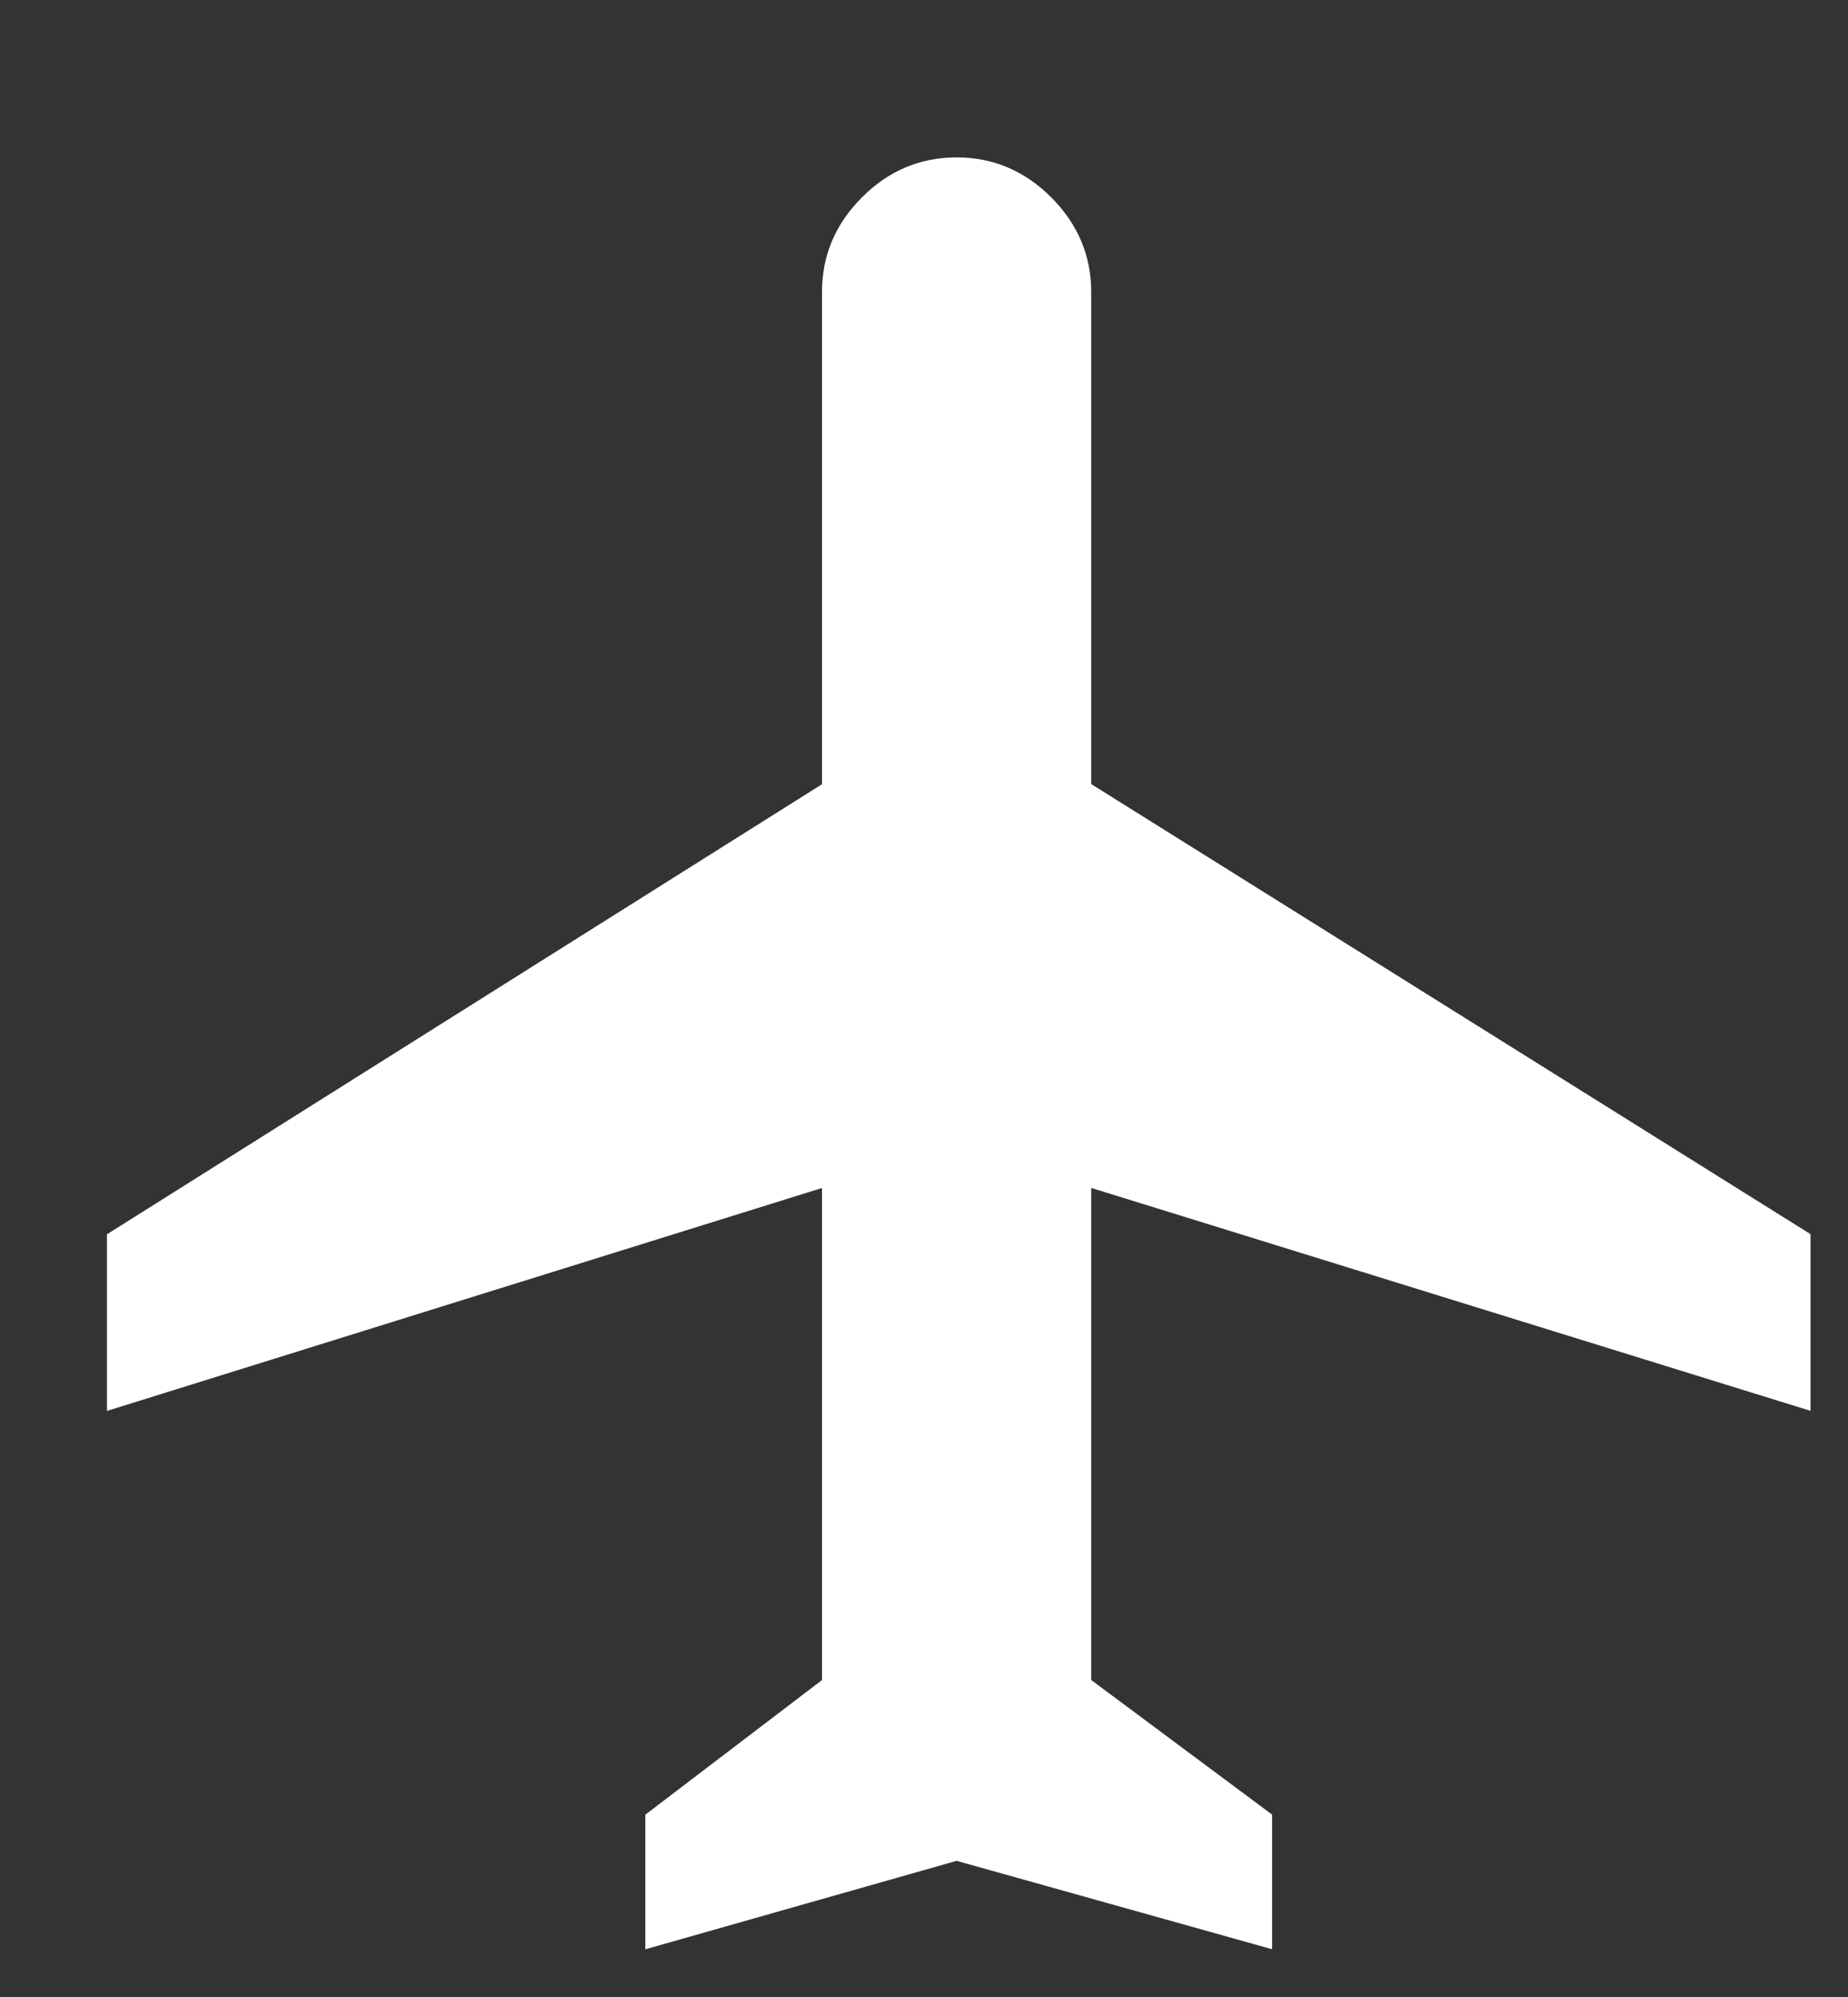
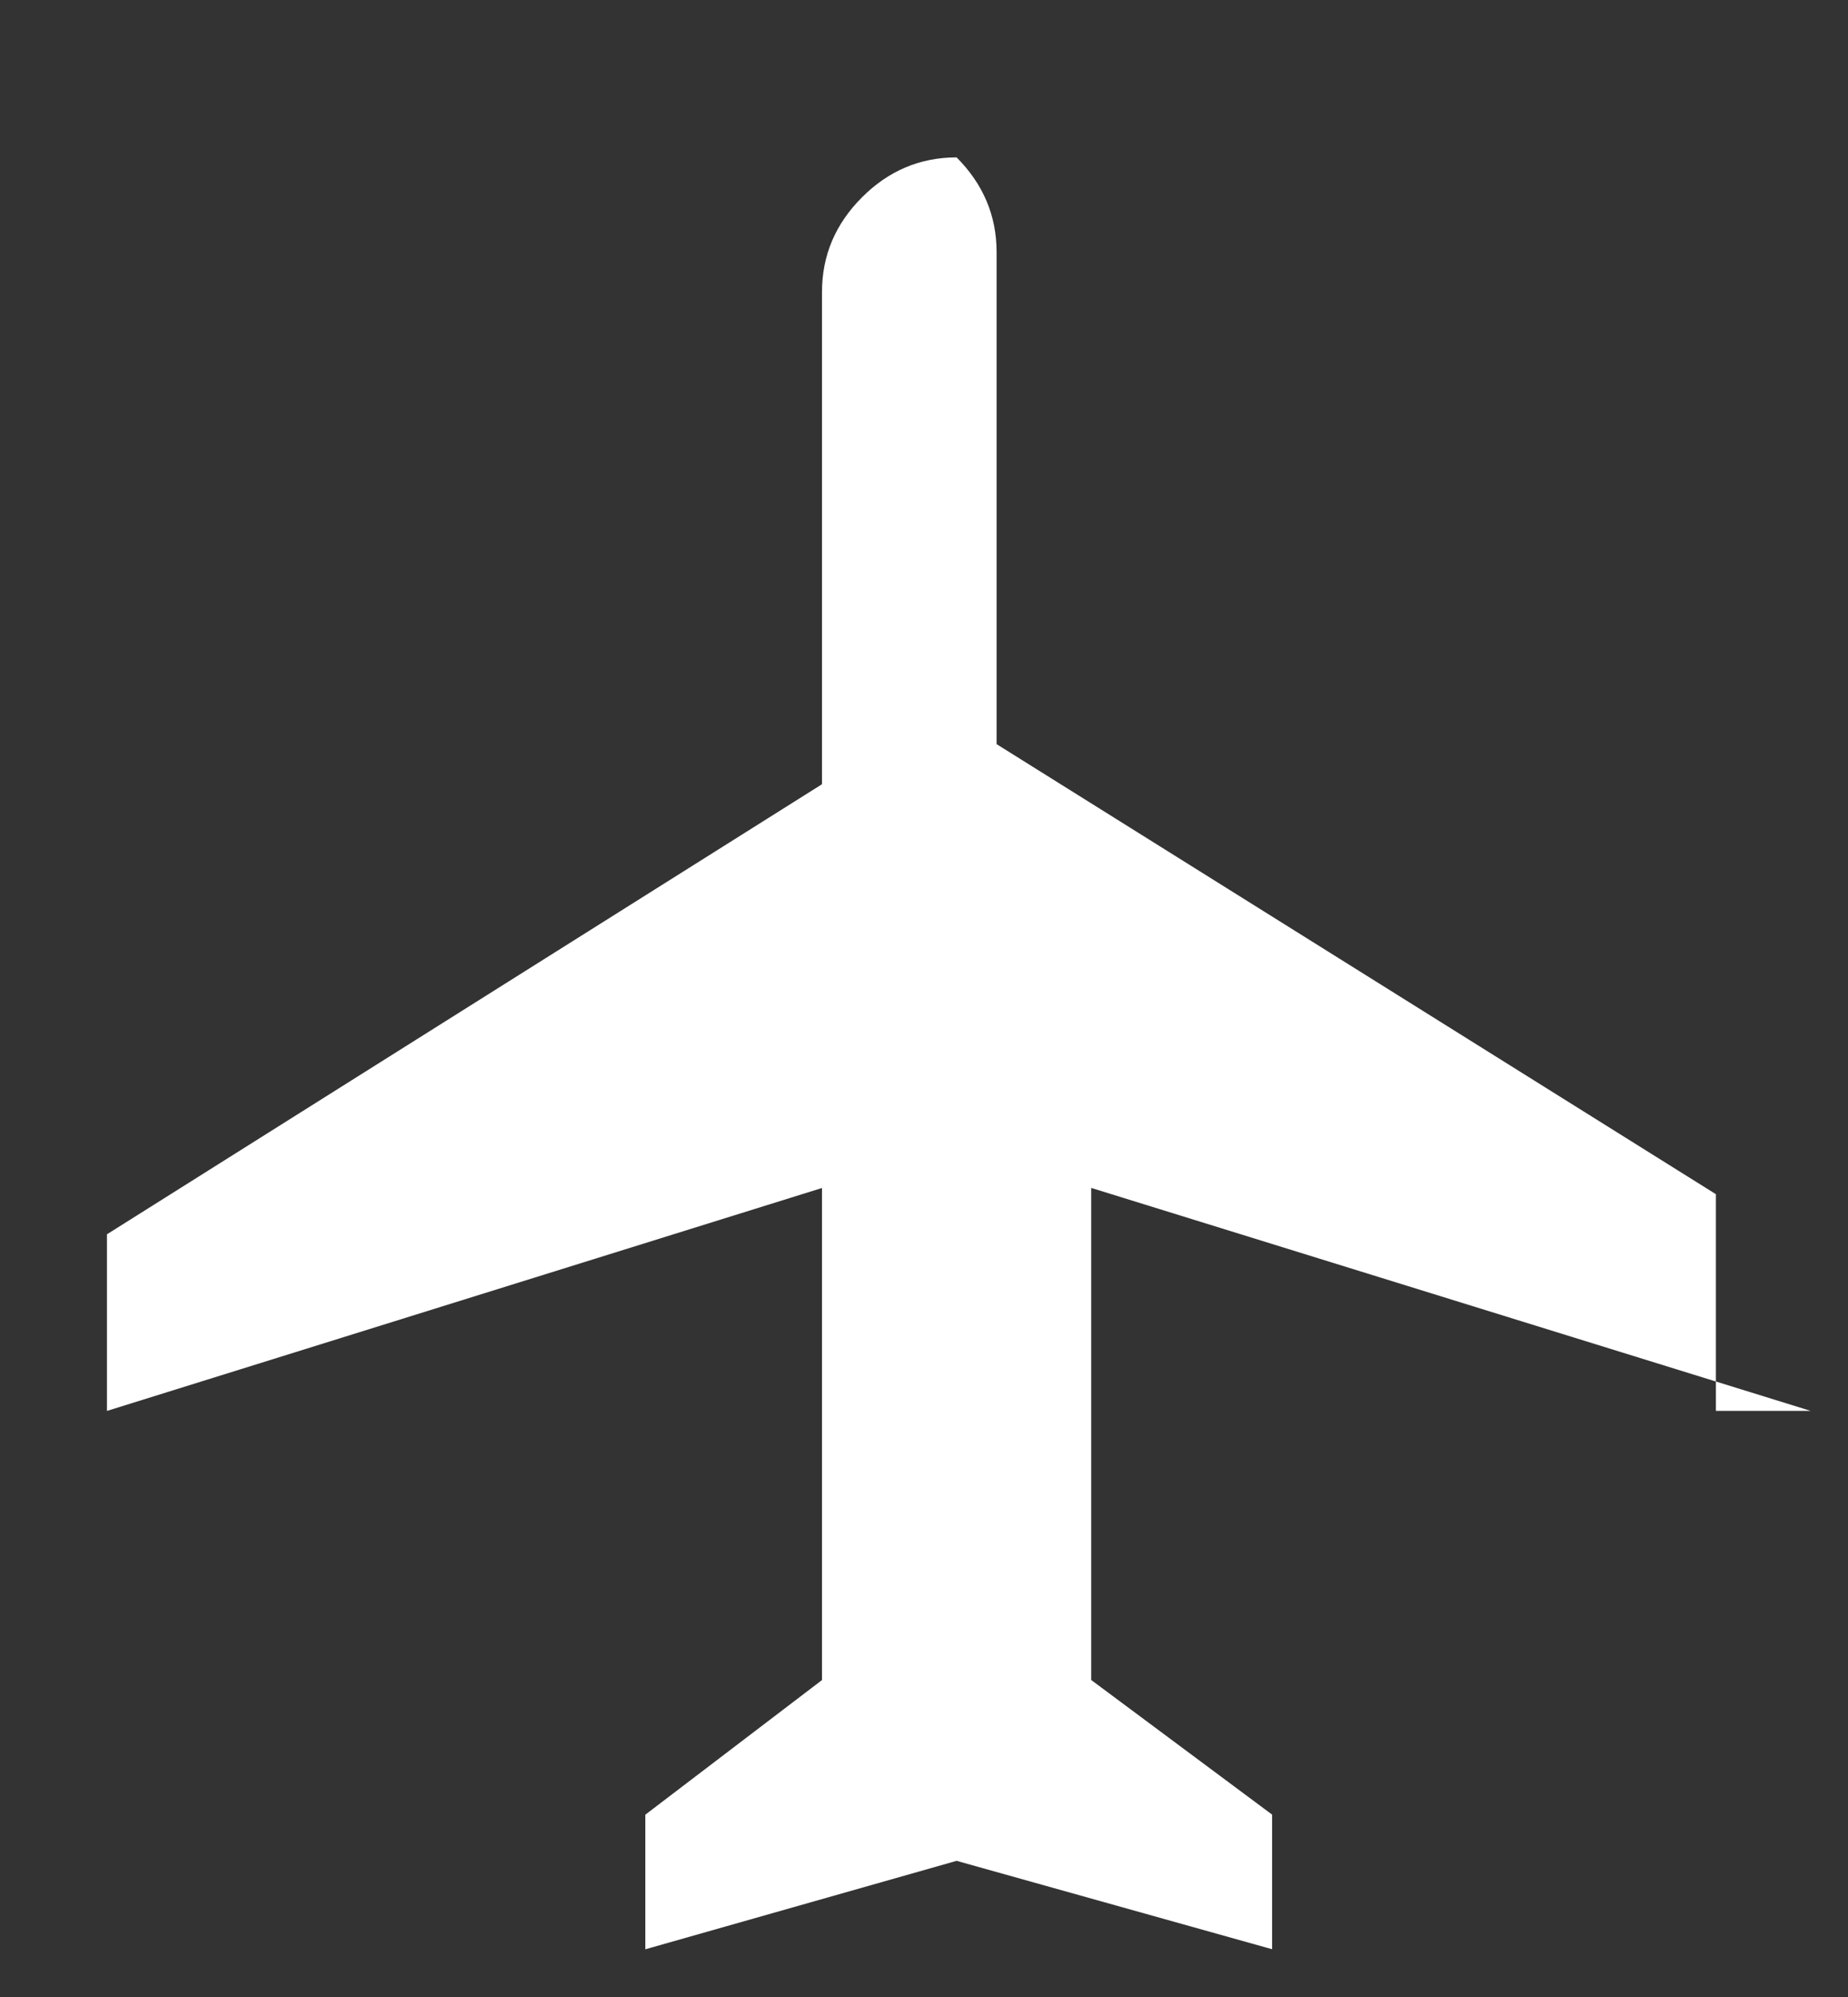
<svg xmlns="http://www.w3.org/2000/svg" version="1.1" x="0px" y="0px" width="25px" height="27px" viewBox="0 0 25 27" enable-background="new 0 0 25 27" xml:space="preserve">
  <rect x="0" y="0" width="25" height="27" fill="#333333" stroke="none" />
  <g id="Layer_1">
</g>
  <g id="iconmonstr">
    <g>
      <g>
-         <path fill="#FFFFFF" d="M24.493,19.075l-9.731-3.014v6.653l2.447,1.82v1.82l-4.268-1.195L8.73,26.355v-1.82l2.39-1.82v-6.653     l-9.673,3.014v-2.388l9.673-6.085V3.948c0-0.492,0.18-0.919,0.541-1.28c0.359-0.36,0.787-0.54,1.28-0.54     c0.492,0,0.919,0.18,1.28,0.54c0.36,0.361,0.541,0.788,0.541,1.28v6.653l9.731,6.085V19.075z" />
+         <path fill="#FFFFFF" d="M24.493,19.075l-9.731-3.014v6.653l2.447,1.82v1.82l-4.268-1.195L8.73,26.355v-1.82l2.39-1.82v-6.653     l-9.673,3.014v-2.388l9.673-6.085V3.948c0-0.492,0.18-0.919,0.541-1.28c0.359-0.36,0.787-0.54,1.28-0.54     c0.36,0.361,0.541,0.788,0.541,1.28v6.653l9.731,6.085V19.075z" />
      </g>
    </g>
  </g>
  <g id="Layer_1_copy_4">
</g>
</svg>